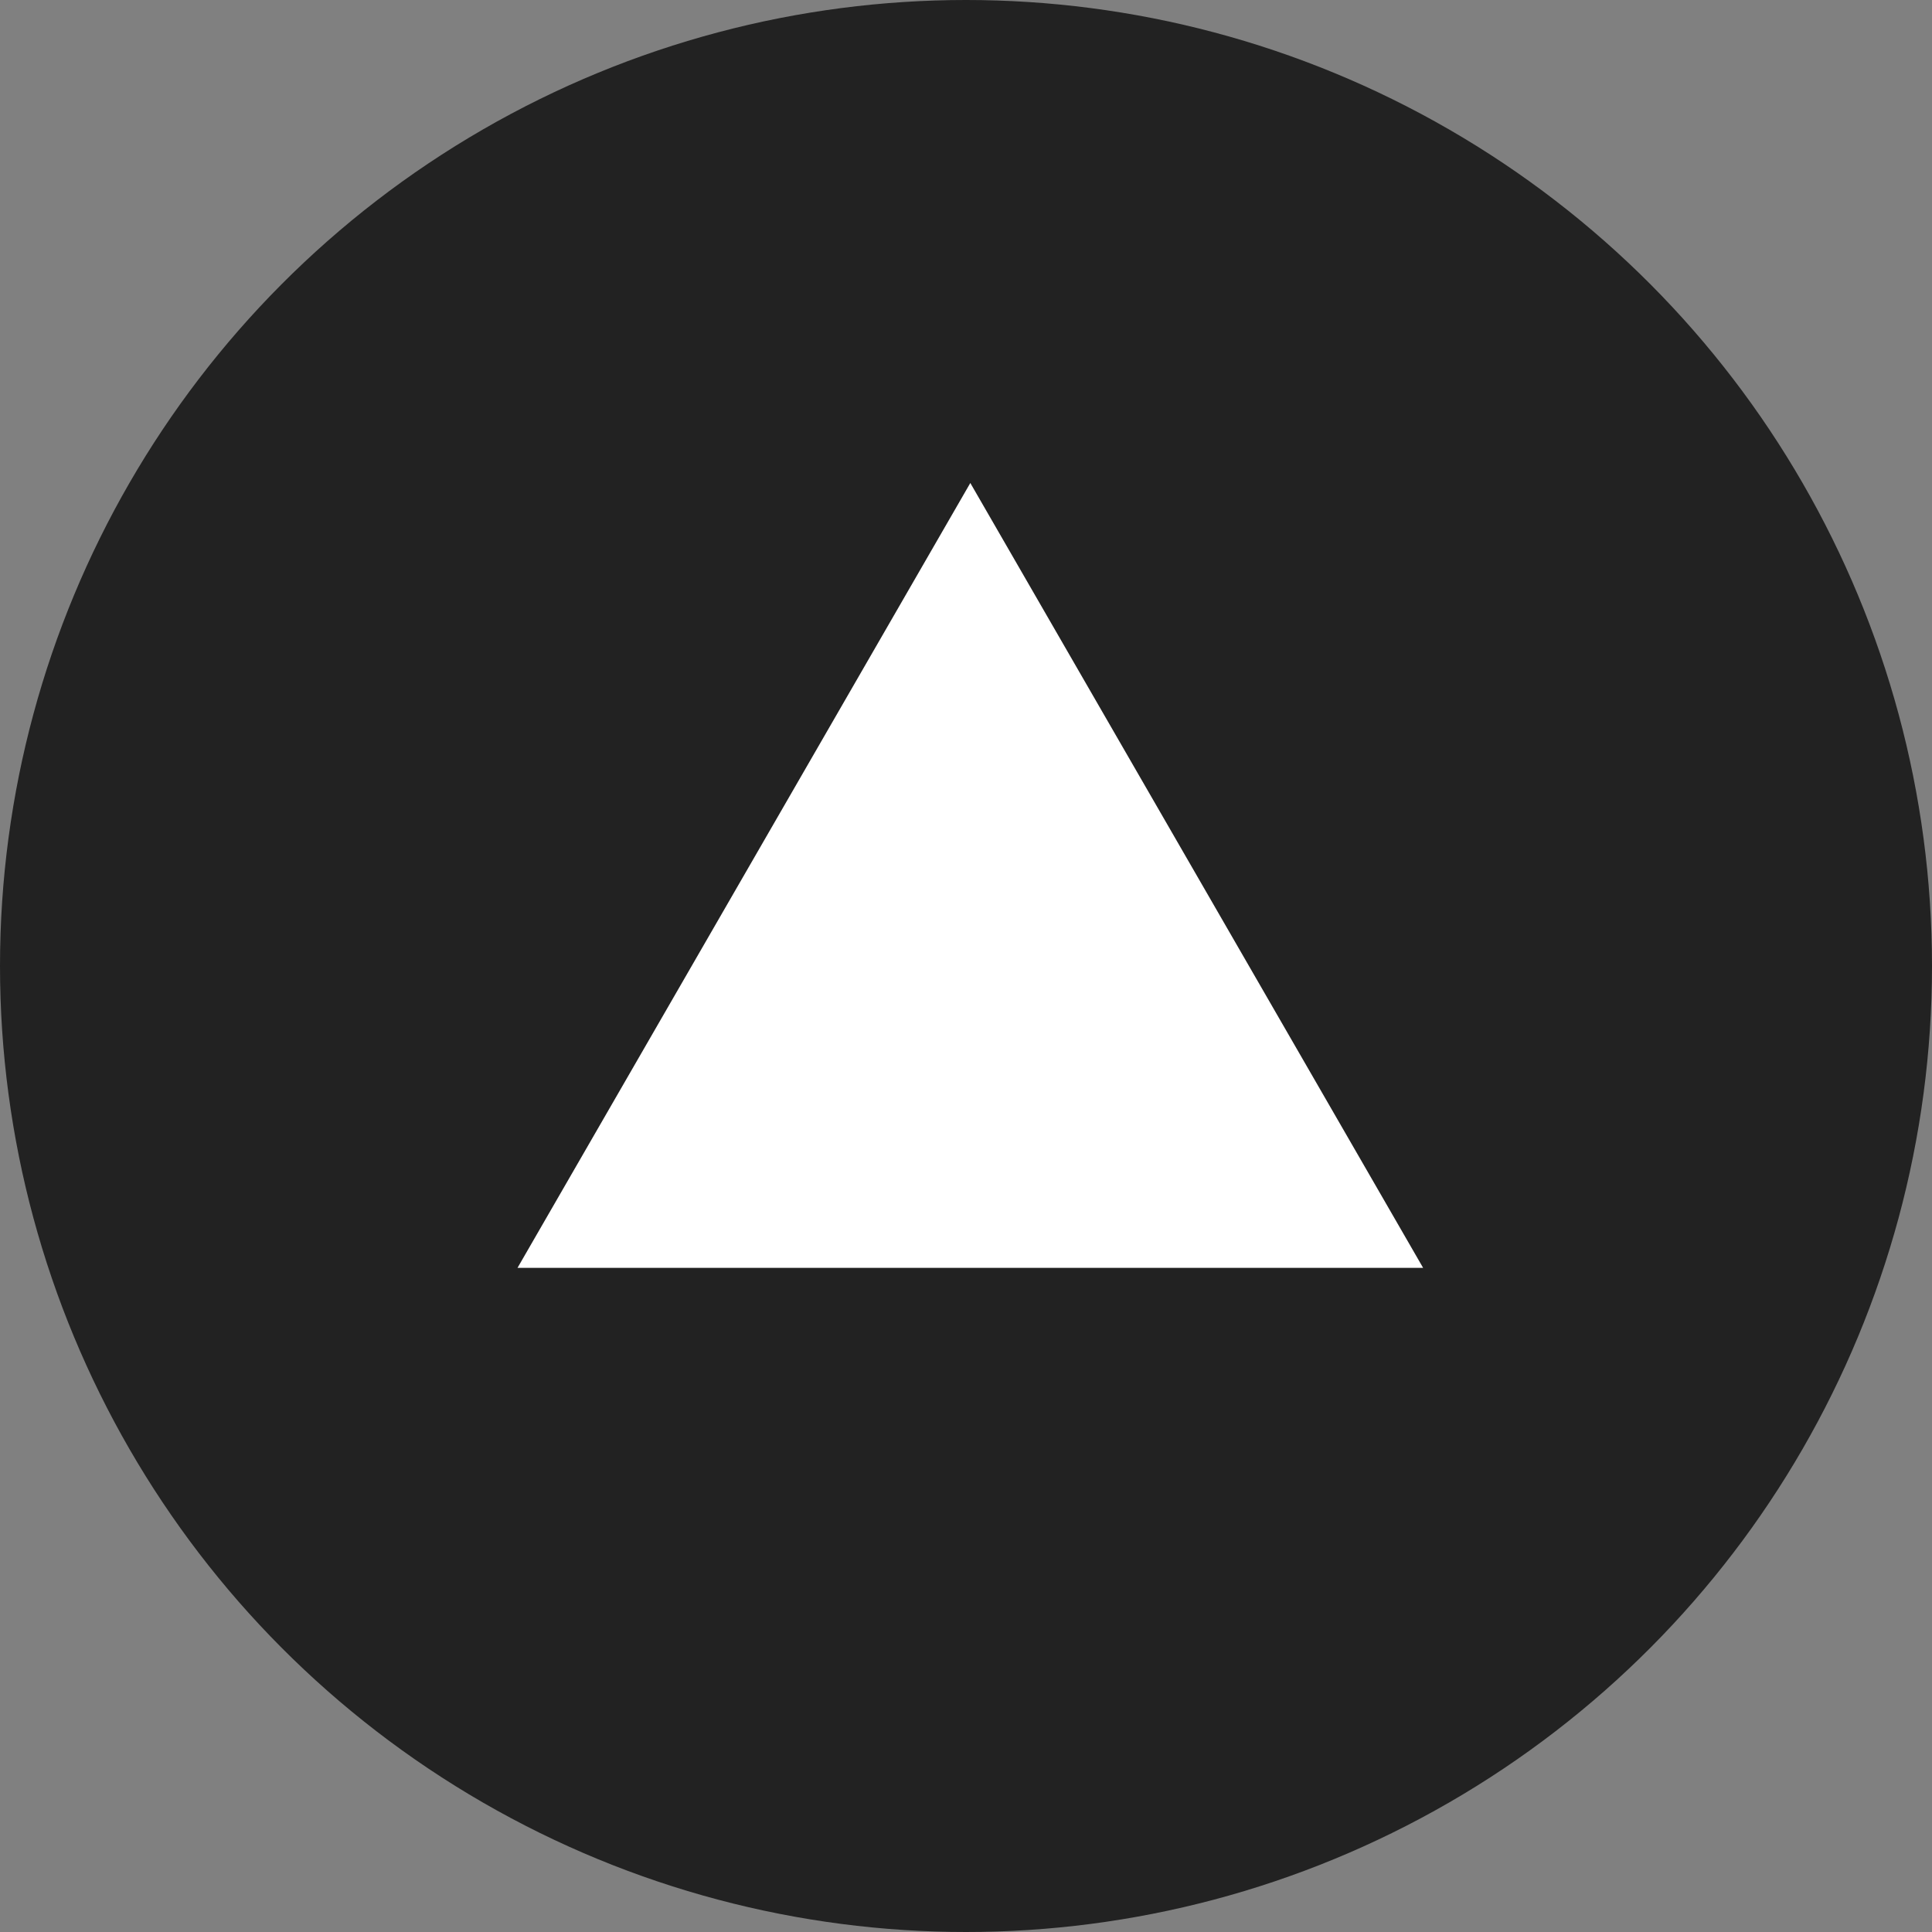
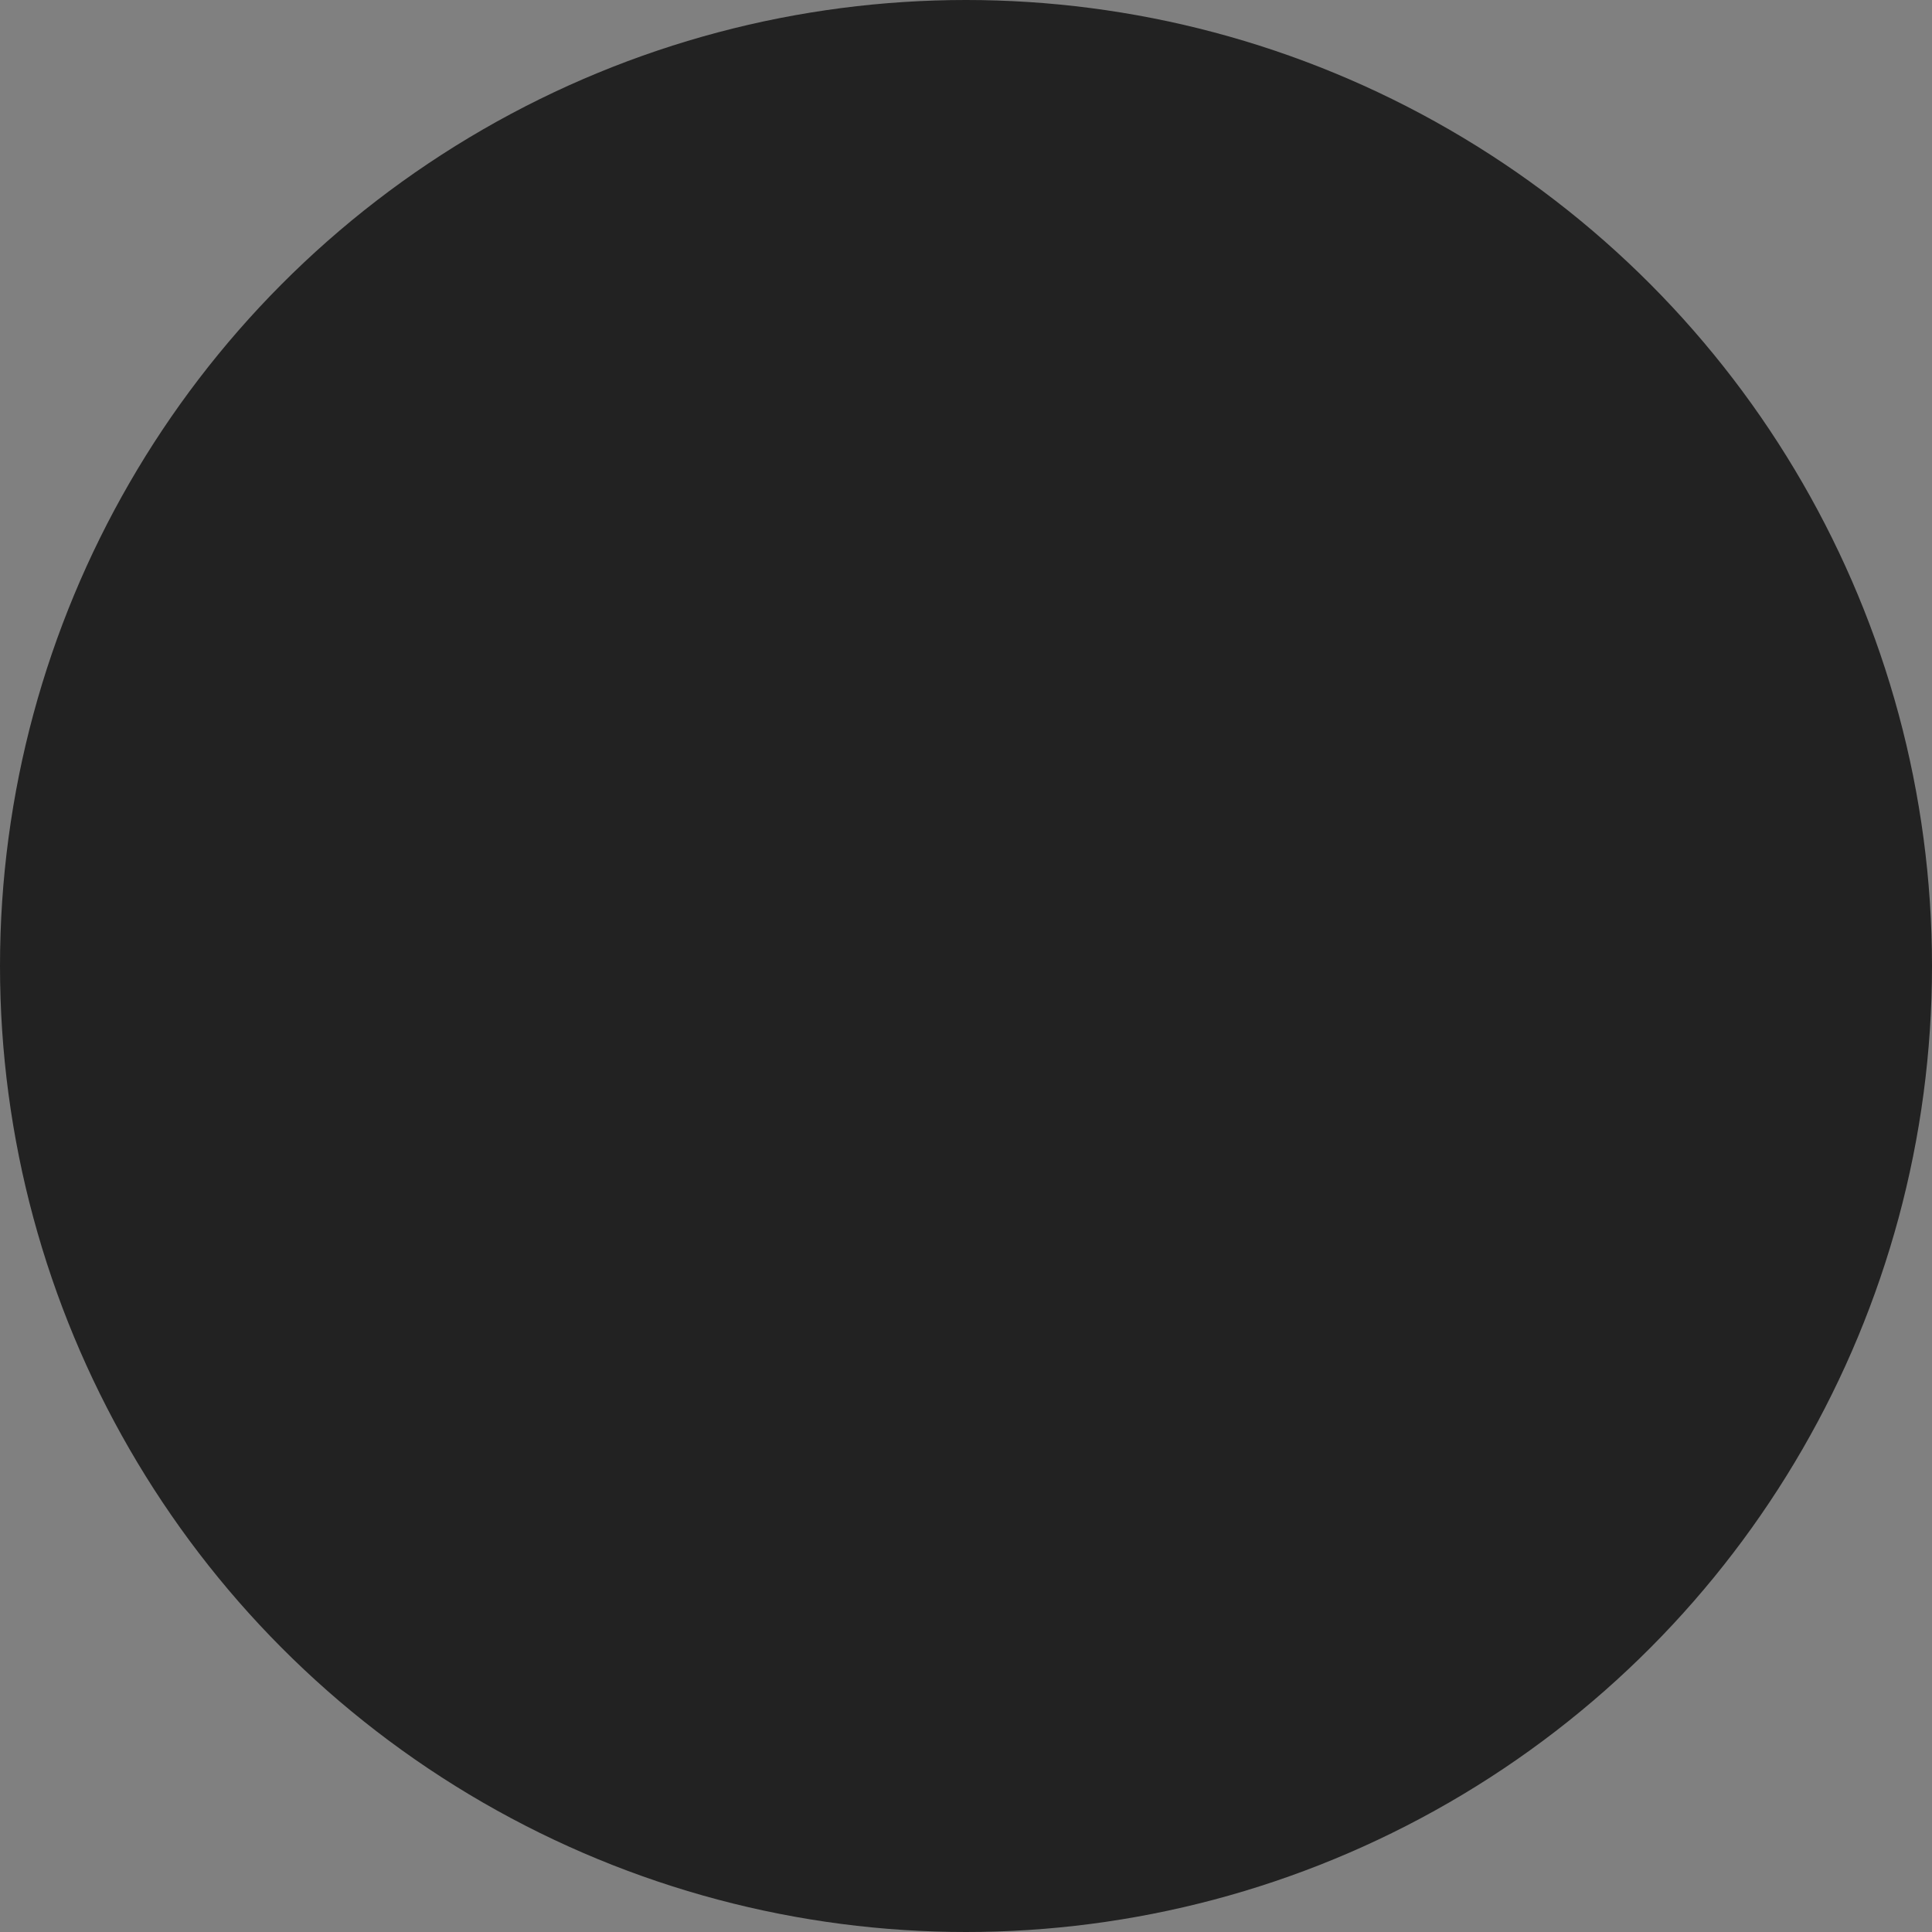
<svg xmlns="http://www.w3.org/2000/svg" fill="none" height="56" viewBox="0 0 56 56" width="56">
  <rect x="0" y="0" width="56" height="56" fill="#808080" stroke="none" />
  <circle cx="28" cy="28" fill="#222" r="28" />
-   <path clip-rule="evenodd" d="m28.125 14 13.125 22.75h-26.25z" fill="#fff" fill-rule="evenodd" />
</svg>